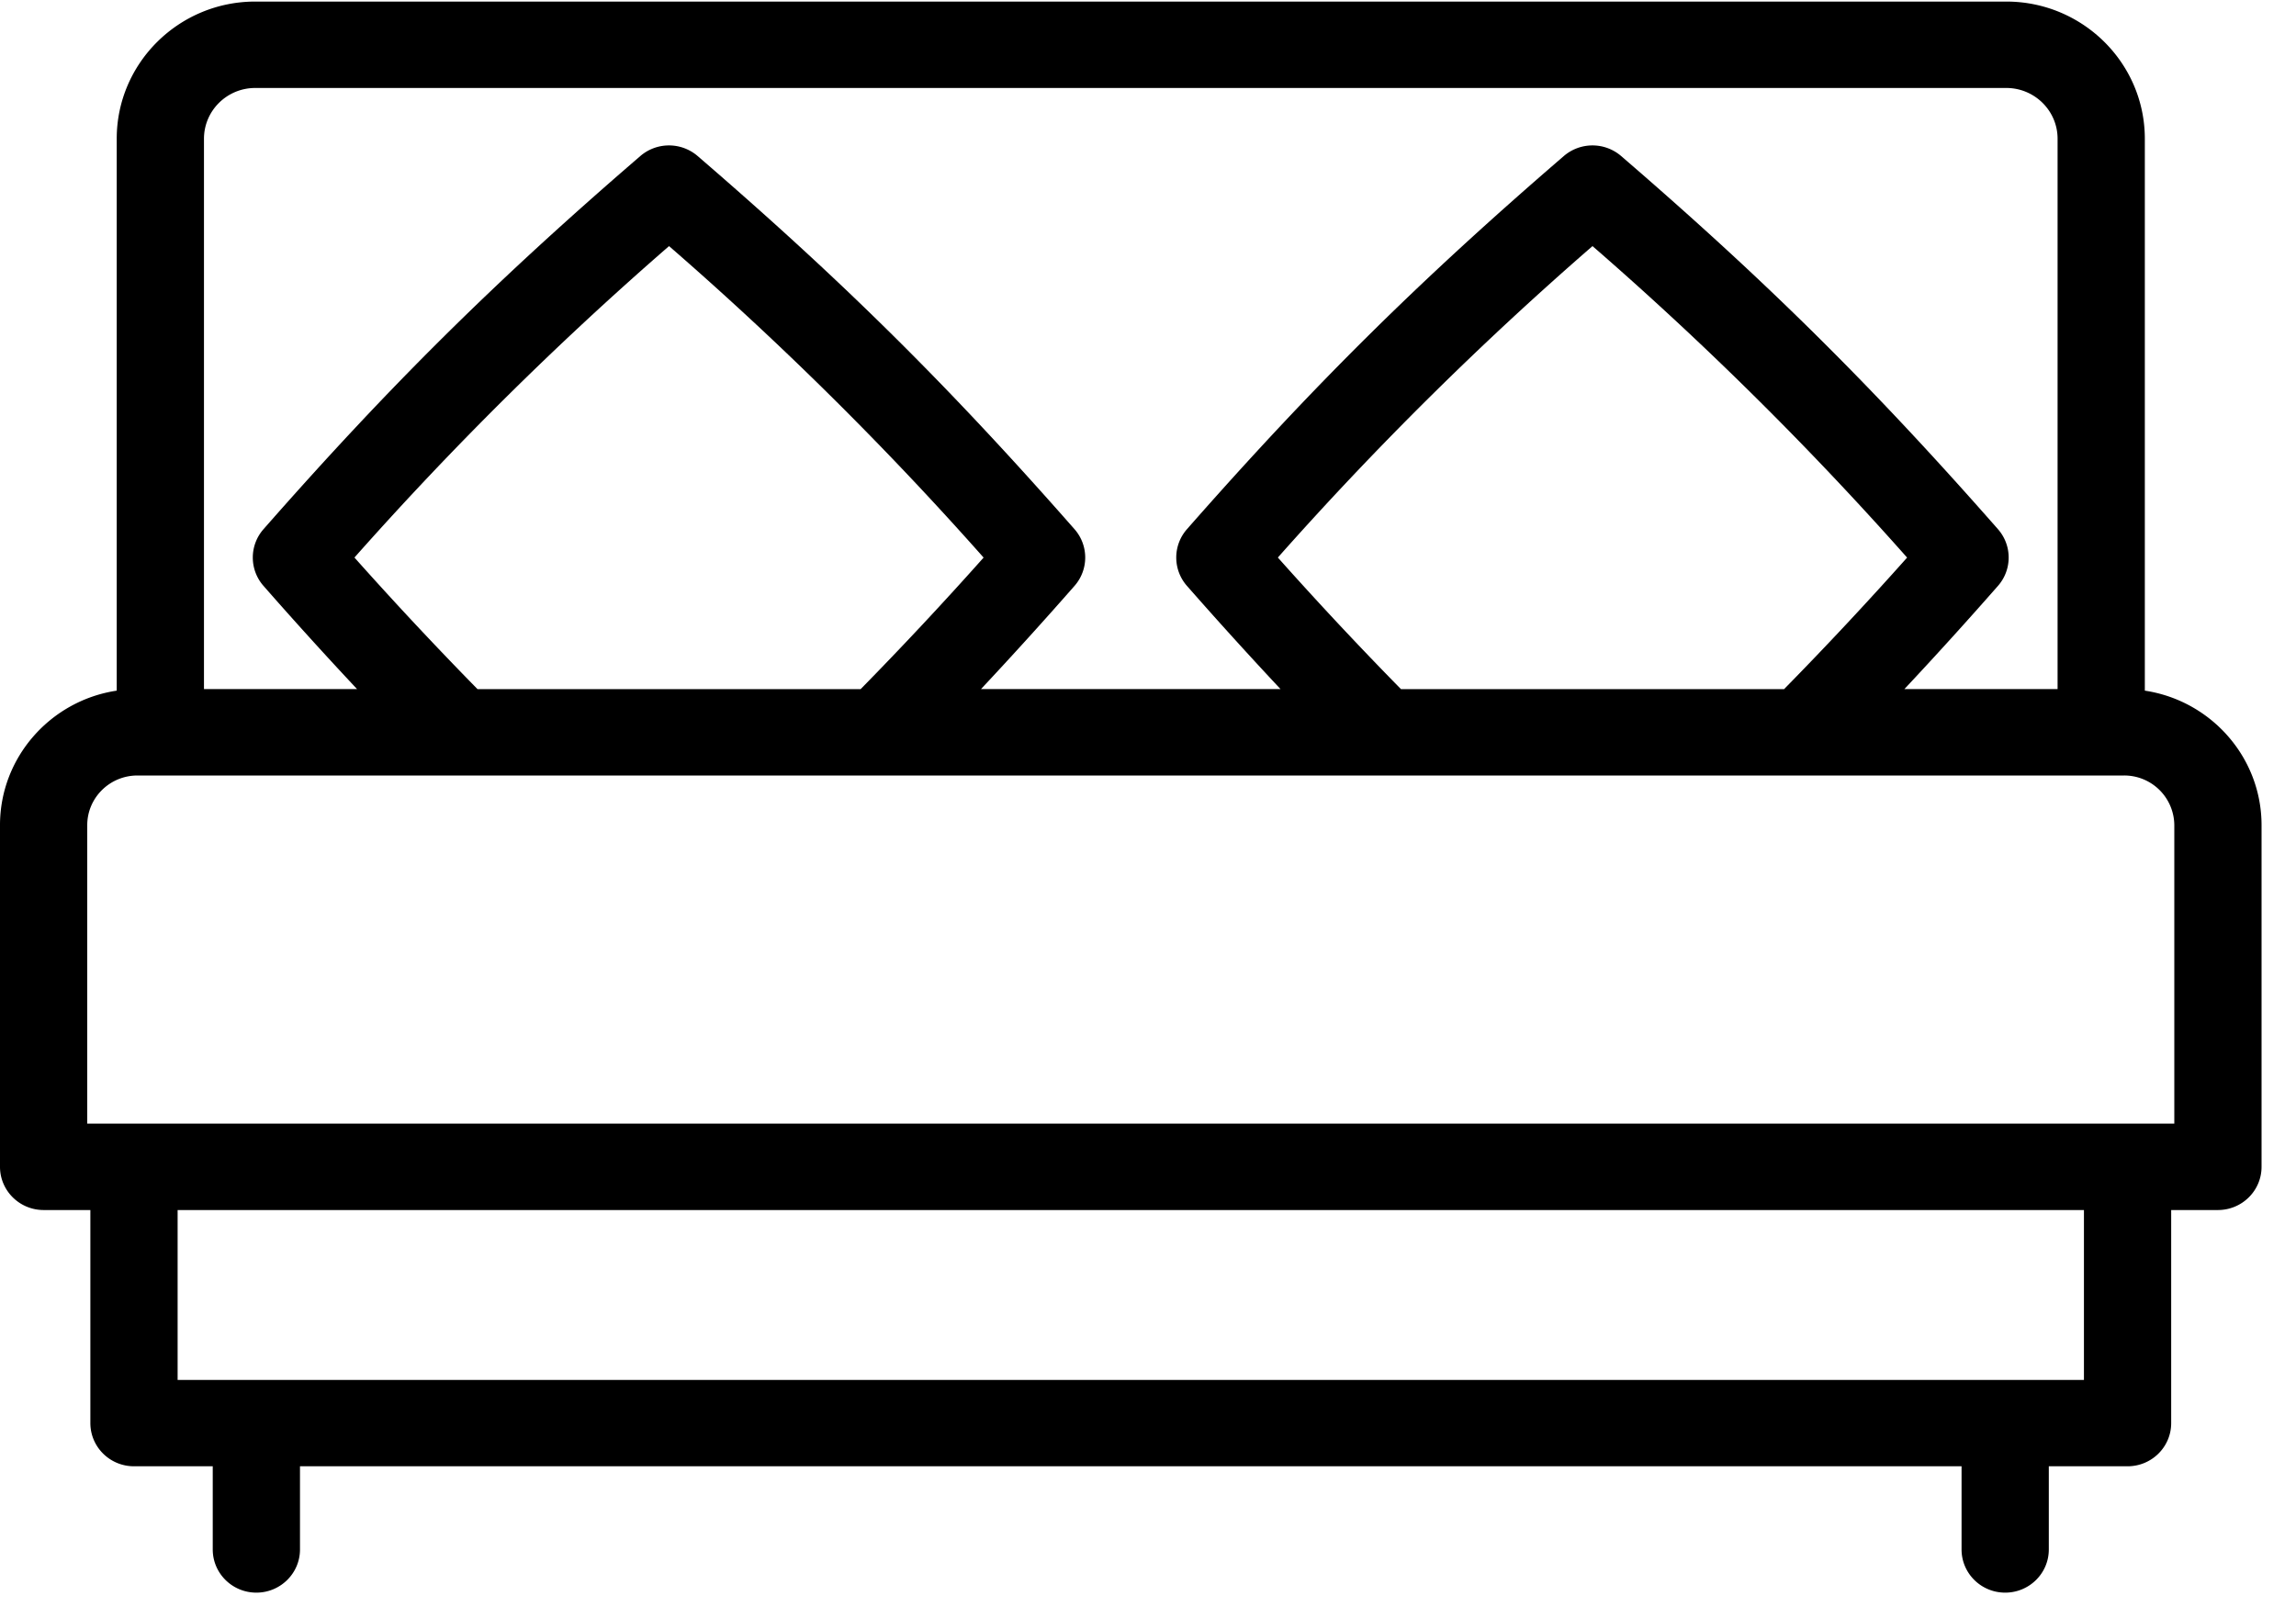
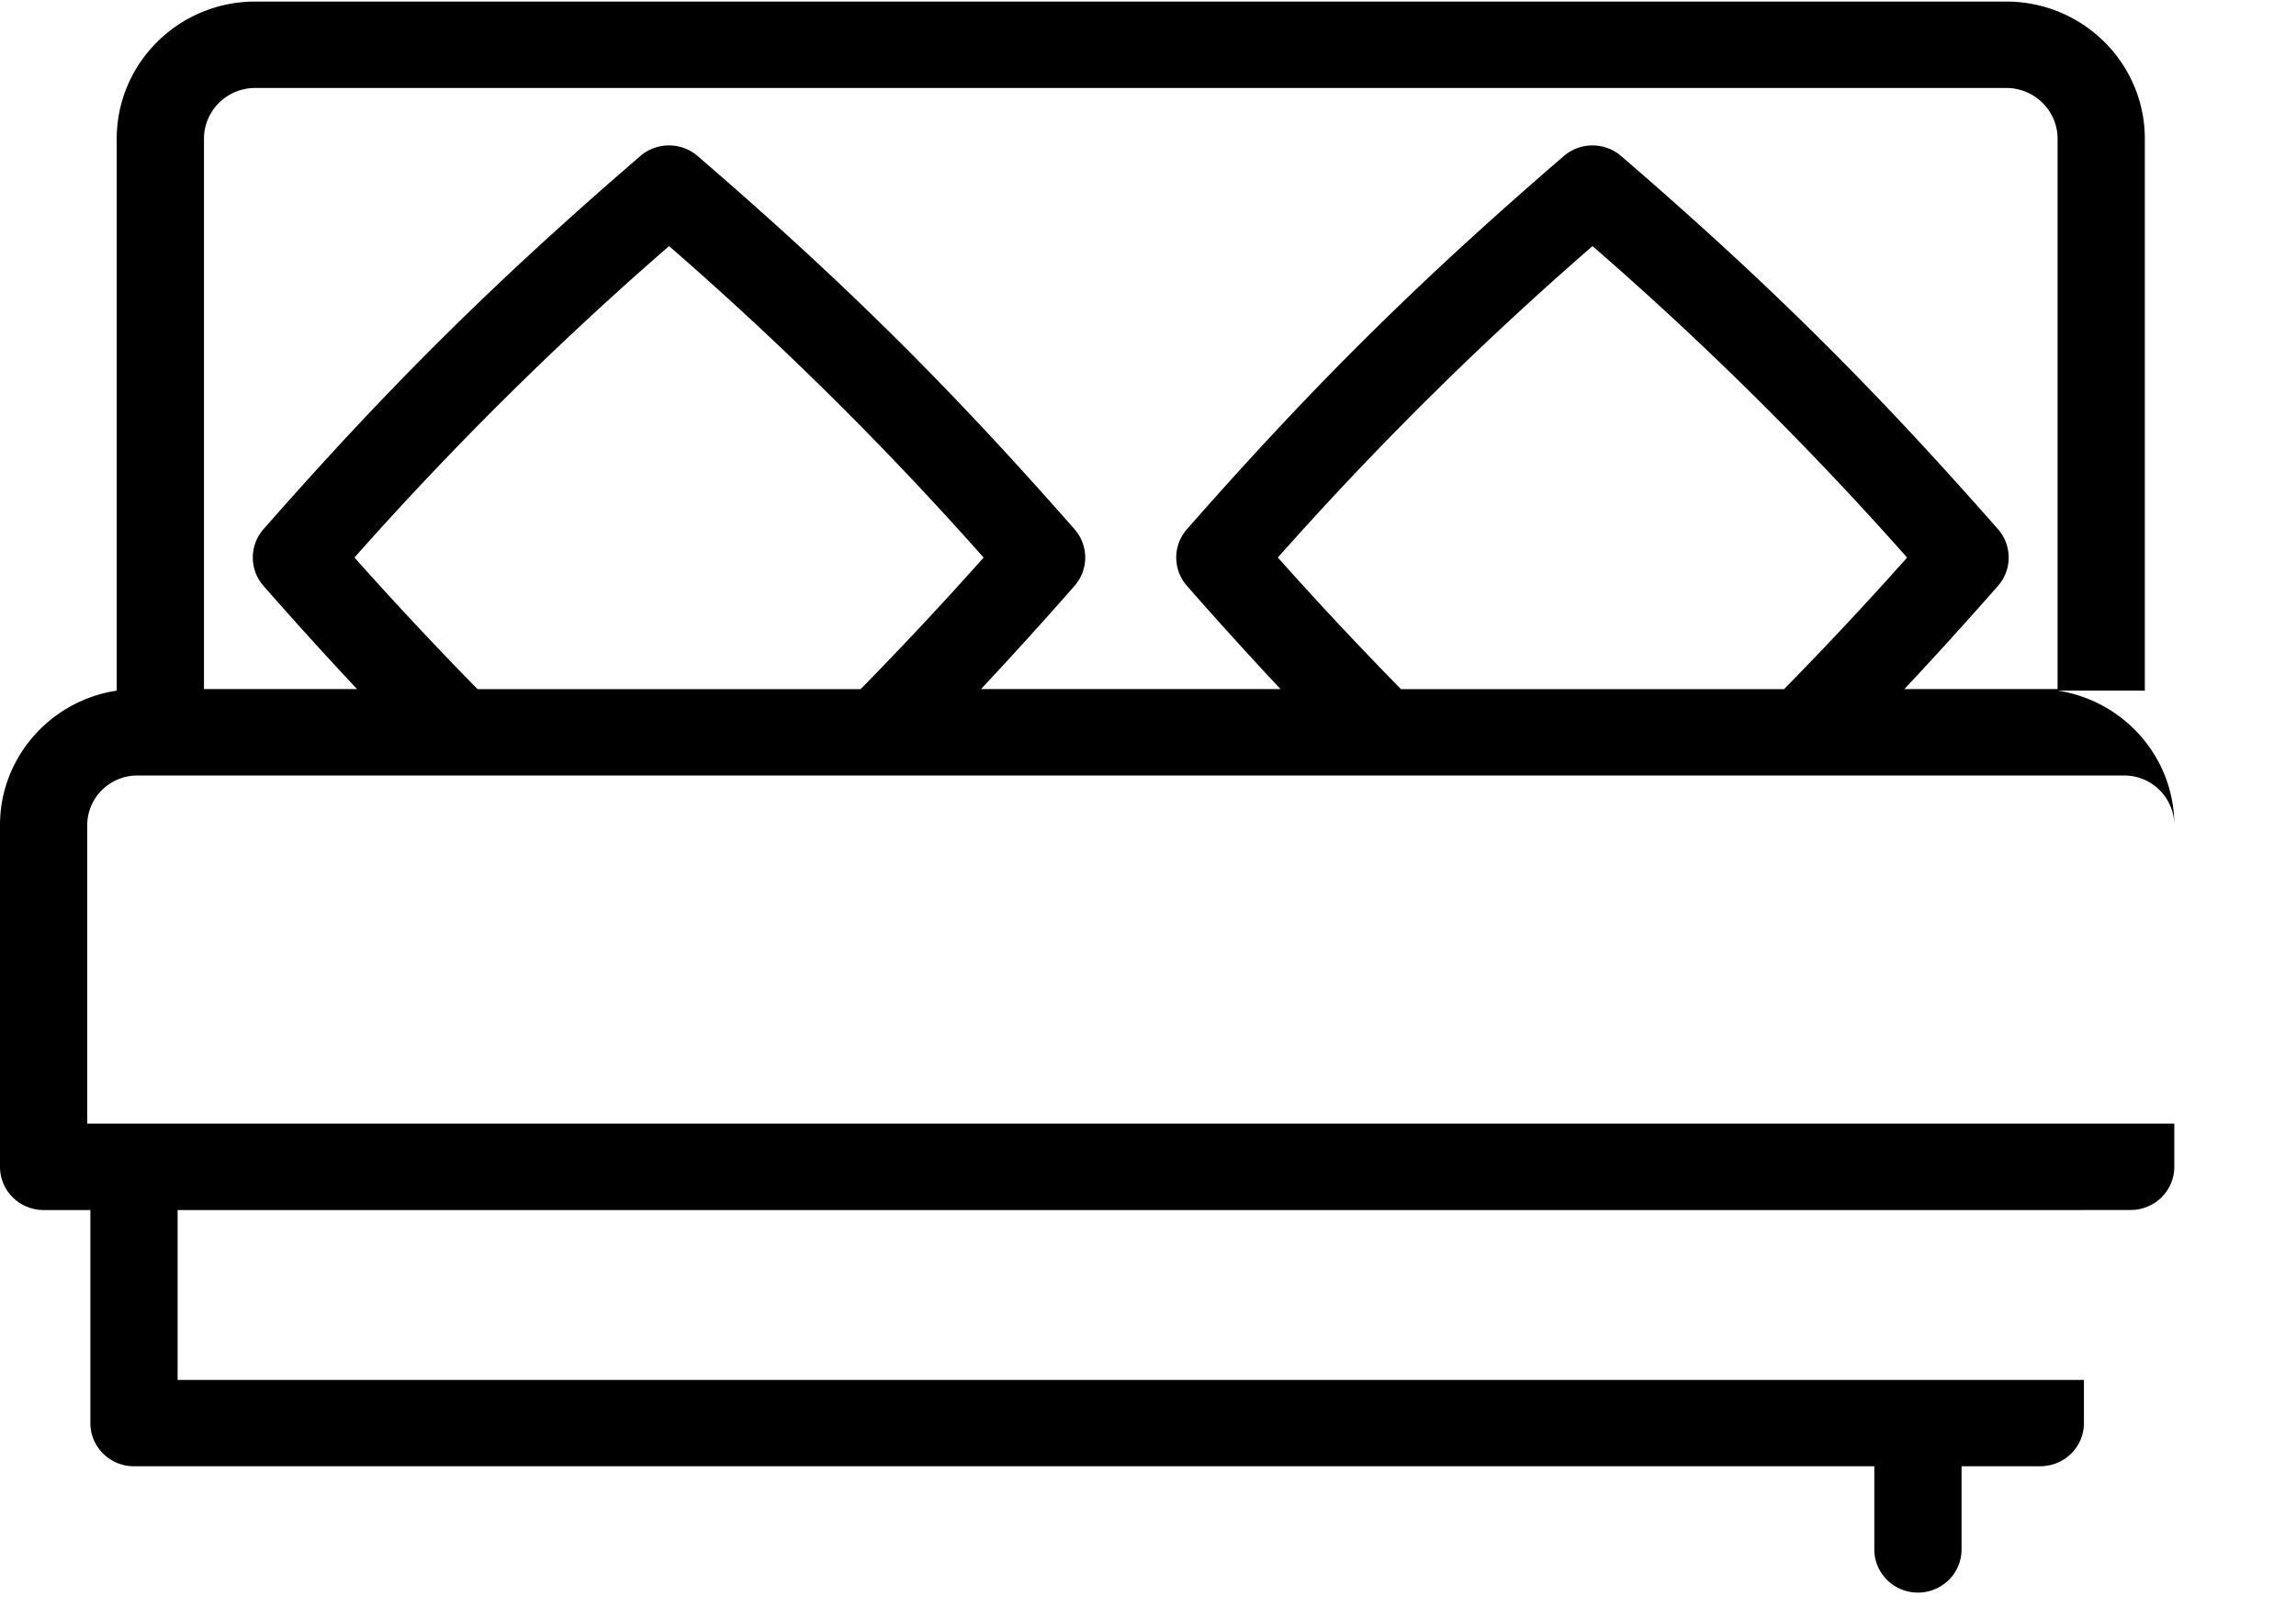
<svg xmlns="http://www.w3.org/2000/svg" height="35" viewBox="0 0 50 35" width="50">
-   <path d="m46.708 15.042v-12.02c0-1.648-1.353-2.988-3.017-2.988h-38.133c-1.663 0-3.016 1.34-3.016 2.987v12.021c-1.437.216-2.542 1.448-2.542 2.93v7.44c0 .52.425.942.95.942h1.018v4.64c0 .52.425.941.95.941h1.715v1.811c0 .52.425.941.95.941.524 0 .95-.421.95-.94v-1.812h36.184v1.811c0 .52.425.941.95.941s.95-.421.95-.94v-1.812h1.715c.525 0 .95-.421.95-.94v-4.641h1.018c.525 0 .95-.422.95-.941v-7.44c0-1.483-1.105-2.715-2.542-2.931zm-42.266-12.02c0-.61.5-1.106 1.116-1.106h38.133c.616 0 1.117.496 1.117 1.105v11.987h-3.336a92.365 92.365 0 0 0 2.038-2.248.934.934 0 0 0 0-1.234c-2.748-3.128-5.05-5.407-8.207-8.128a.957.957 0 0 0 -1.247 0c-3.158 2.721-5.46 5-8.208 8.128a.934.934 0 0 0 0 1.234c.7.797 1.375 1.54 2.038 2.248h-6.523a92.362 92.362 0 0 0 2.037-2.248.934.934 0 0 0 0-1.234c-2.748-3.128-5.05-5.407-8.208-8.128a.957.957 0 0 0 -1.247 0c-3.158 2.721-5.46 5-8.207 8.128a.934.934 0 0 0 0 1.234c.699.797 1.374 1.54 2.038 2.248h-3.334v-11.987zm26.066 11.986a80.873 80.873 0 0 1 -2.68-2.865 73.812 73.812 0 0 1 6.852-6.783 73.813 73.813 0 0 1 6.851 6.784 80.755 80.755 0 0 1 -2.679 2.865h-8.343zm-20.11 0a80.981 80.981 0 0 1 -2.679-2.865 73.829 73.829 0 0 1 6.851-6.783 73.829 73.829 0 0 1 6.85 6.784 80.746 80.746 0 0 1 -2.678 2.865h-8.344zm34.984 15.046h-41.514v-3.7h41.514zm1.968-5.582h-45.45v-6.5c0-.597.49-1.082 1.094-1.082h43.262a1.09 1.09 0 0 1 1.094 1.083v6.5z" fill-rule="evenodd" />
+   <path d="m46.708 15.042v-12.02c0-1.648-1.353-2.988-3.017-2.988h-38.133c-1.663 0-3.016 1.34-3.016 2.987v12.021c-1.437.216-2.542 1.448-2.542 2.93v7.44c0 .52.425.942.95.942h1.018v4.64c0 .52.425.941.95.941h1.715v1.811v-1.812h36.184v1.811c0 .52.425.941.95.941s.95-.421.95-.94v-1.812h1.715c.525 0 .95-.421.95-.94v-4.641h1.018c.525 0 .95-.422.95-.941v-7.44c0-1.483-1.105-2.715-2.542-2.931zm-42.266-12.02c0-.61.5-1.106 1.116-1.106h38.133c.616 0 1.117.496 1.117 1.105v11.987h-3.336a92.365 92.365 0 0 0 2.038-2.248.934.934 0 0 0 0-1.234c-2.748-3.128-5.05-5.407-8.207-8.128a.957.957 0 0 0 -1.247 0c-3.158 2.721-5.46 5-8.208 8.128a.934.934 0 0 0 0 1.234c.7.797 1.375 1.54 2.038 2.248h-6.523a92.362 92.362 0 0 0 2.037-2.248.934.934 0 0 0 0-1.234c-2.748-3.128-5.05-5.407-8.208-8.128a.957.957 0 0 0 -1.247 0c-3.158 2.721-5.46 5-8.207 8.128a.934.934 0 0 0 0 1.234c.699.797 1.374 1.54 2.038 2.248h-3.334v-11.987zm26.066 11.986a80.873 80.873 0 0 1 -2.68-2.865 73.812 73.812 0 0 1 6.852-6.783 73.813 73.813 0 0 1 6.851 6.784 80.755 80.755 0 0 1 -2.679 2.865h-8.343zm-20.11 0a80.981 80.981 0 0 1 -2.679-2.865 73.829 73.829 0 0 1 6.851-6.783 73.829 73.829 0 0 1 6.85 6.784 80.746 80.746 0 0 1 -2.678 2.865h-8.344zm34.984 15.046h-41.514v-3.7h41.514zm1.968-5.582h-45.45v-6.5c0-.597.49-1.082 1.094-1.082h43.262a1.09 1.09 0 0 1 1.094 1.083v6.5z" fill-rule="evenodd" />
</svg>